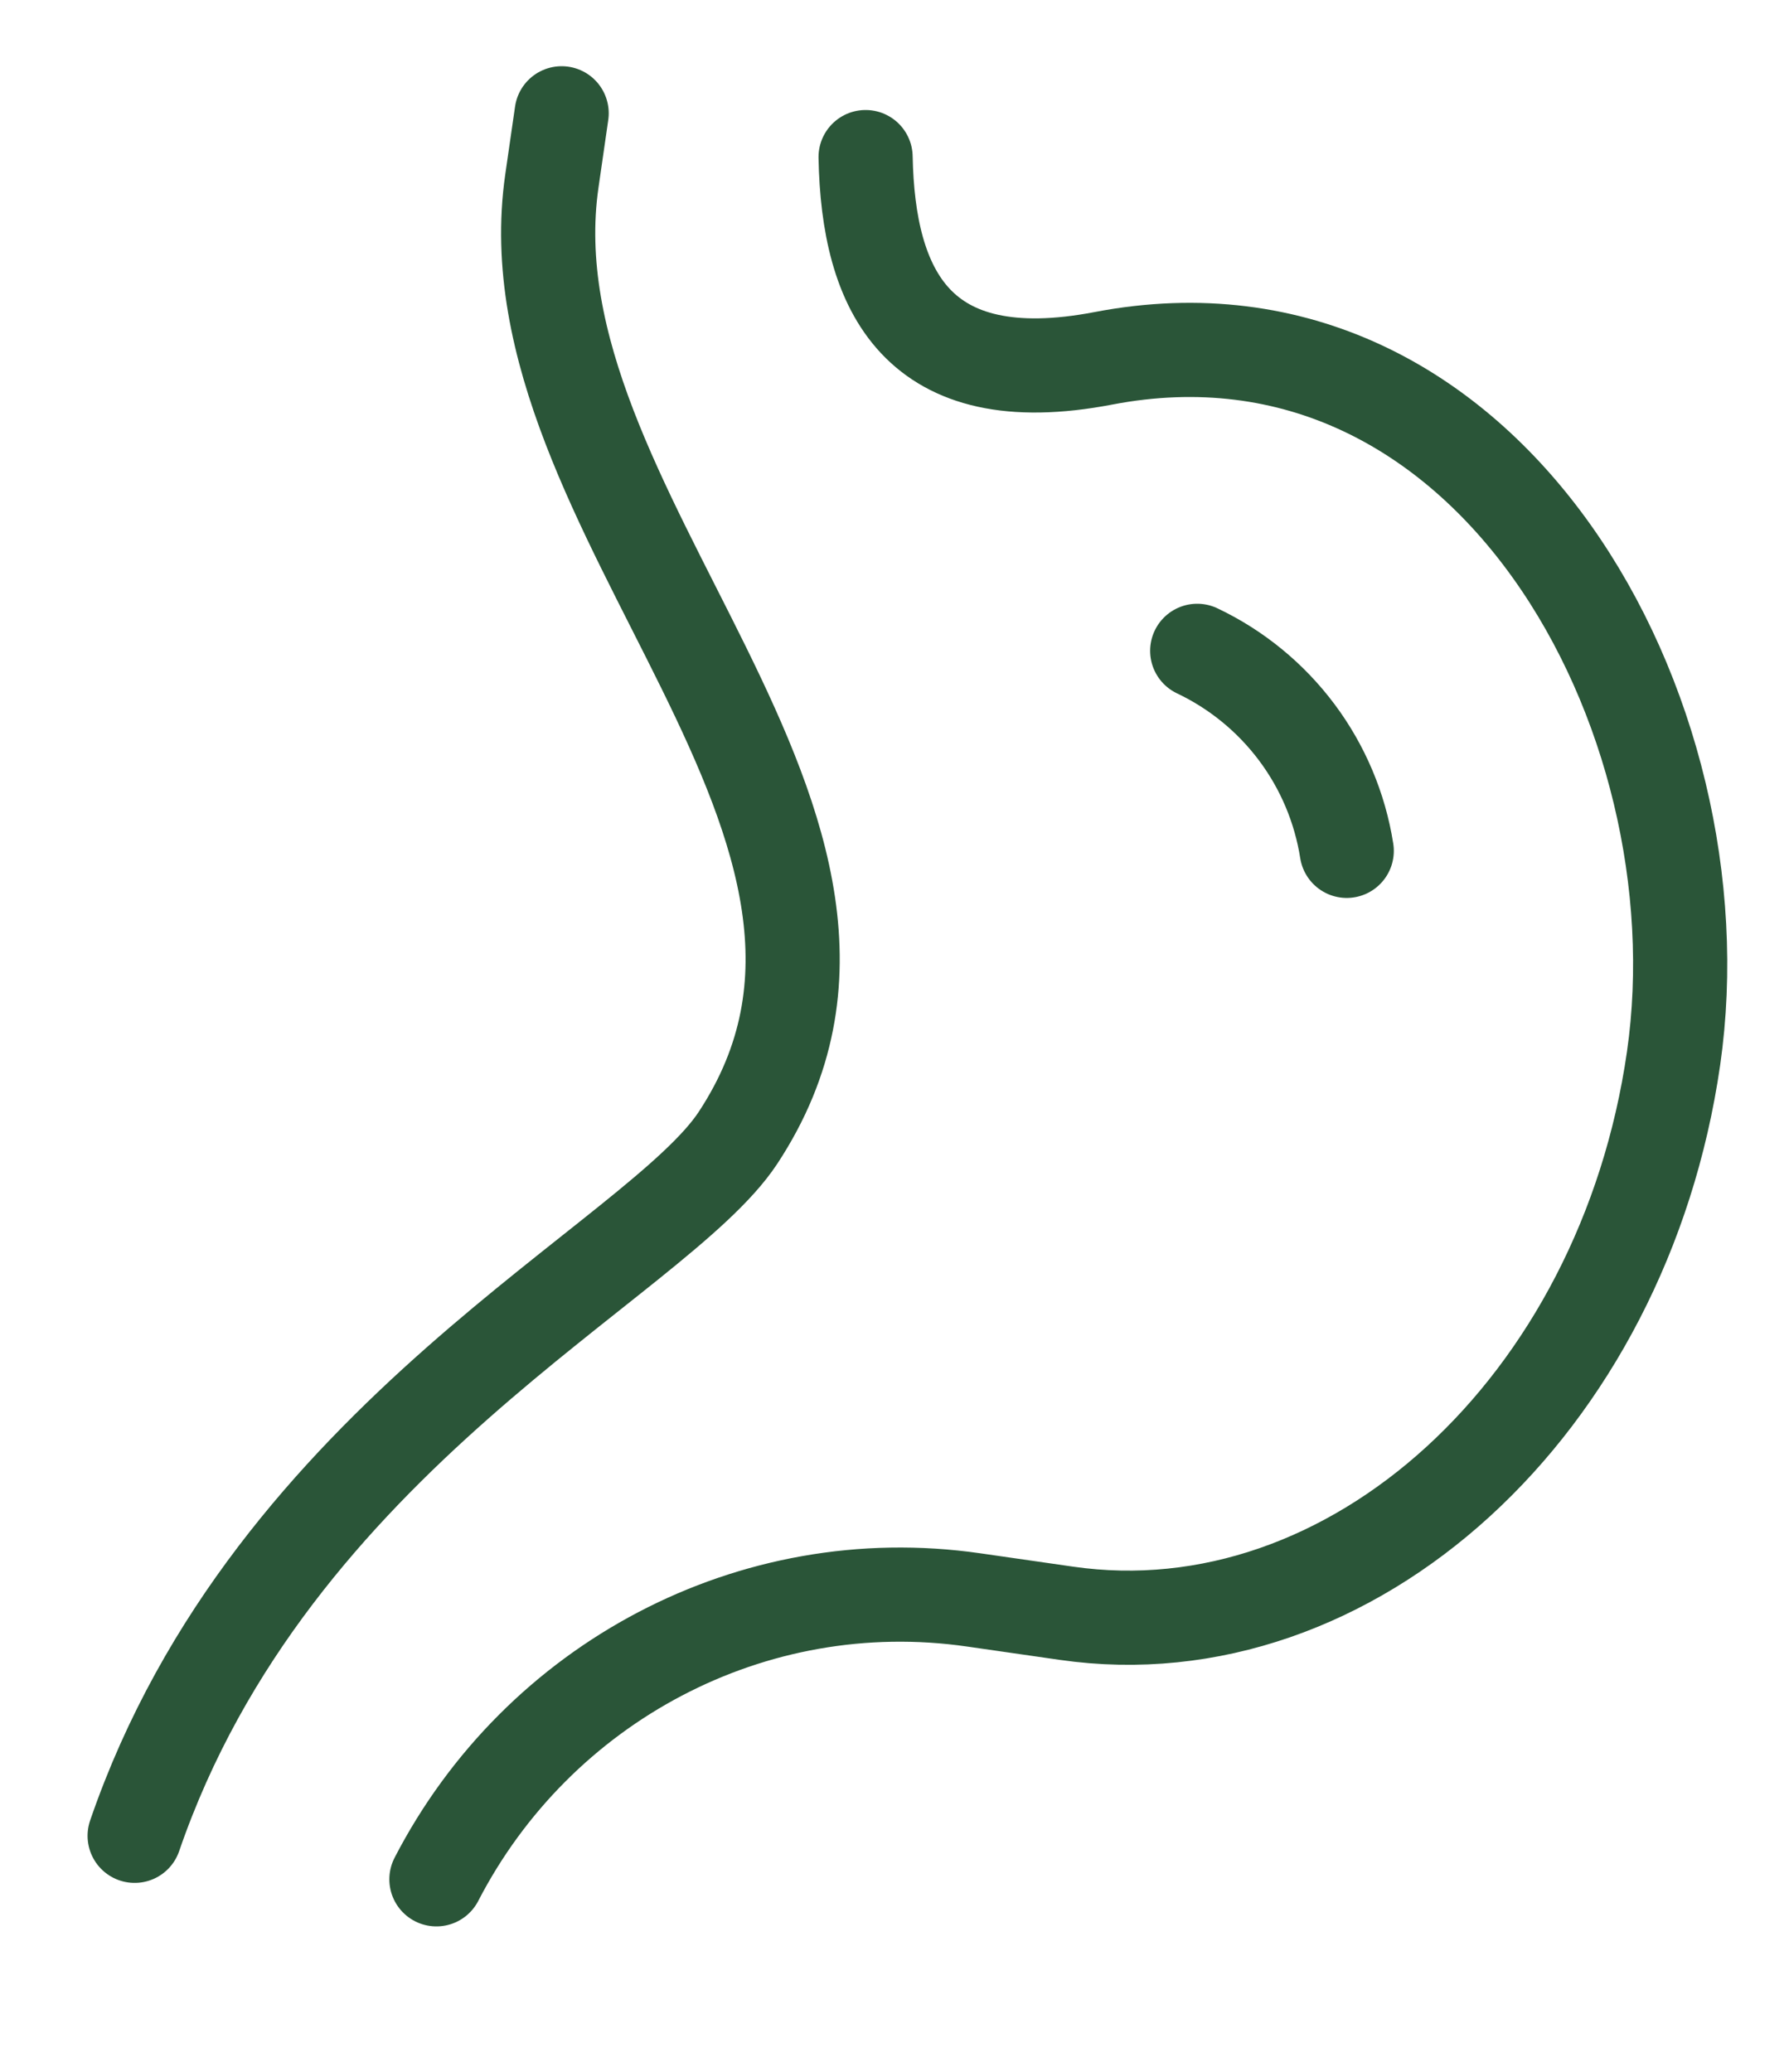
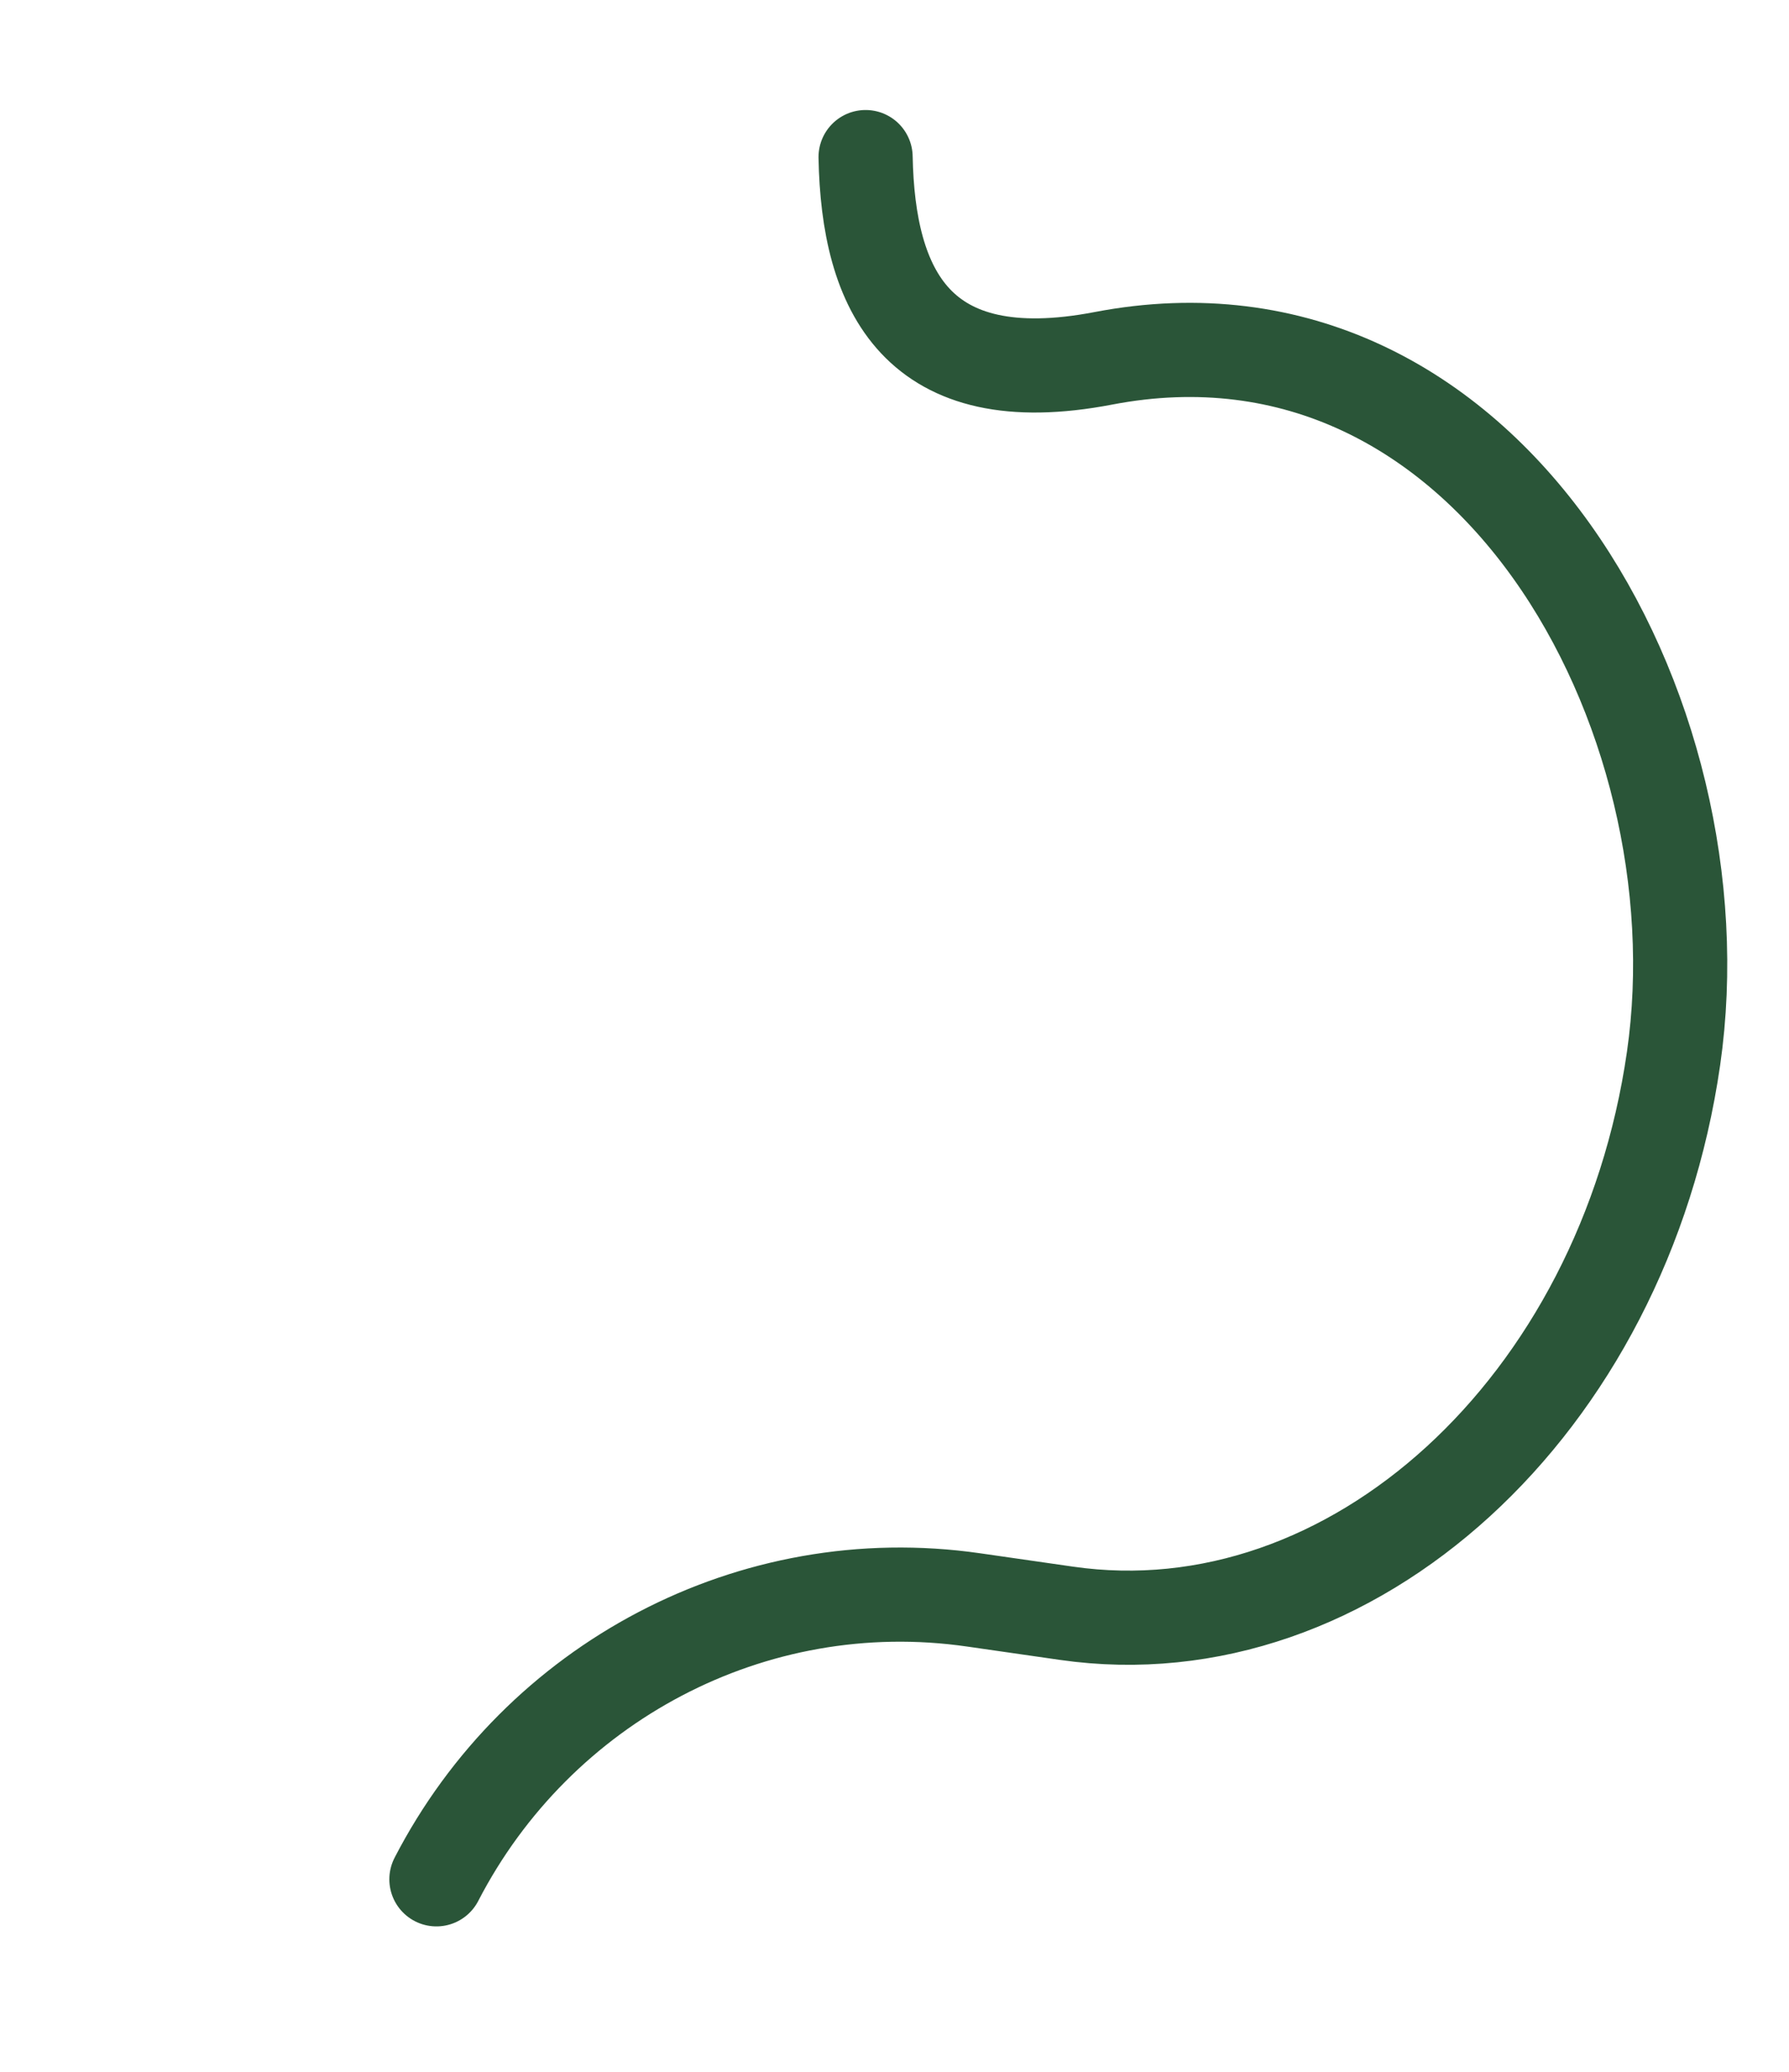
<svg xmlns="http://www.w3.org/2000/svg" width="19" height="22" viewBox="0 0 19 22" fill="none">
  <path d="M9.193 1.668C9.22 3.083 9.736 4.185 11.718 3.805C15.811 3.02 18.302 7.573 17.774 11.239C17.242 14.929 14.356 17.567 11.327 17.131L10.34 16.989C7.989 16.65 5.714 17.868 4.635 19.956" stroke="#2A5538" stroke-linecap="round" stroke-linejoin="round" />
-   <path d="M5.965 1.203L5.861 1.923C5.353 5.451 10.009 8.783 7.838 12.082C6.975 13.393 2.89 15.246 1.43 19.494M12.715 6.911C13.132 7.109 13.495 7.406 13.772 7.776C14.049 8.146 14.231 8.578 14.303 9.035" stroke="#2A5538" stroke-linecap="round" stroke-linejoin="round" />
</svg>